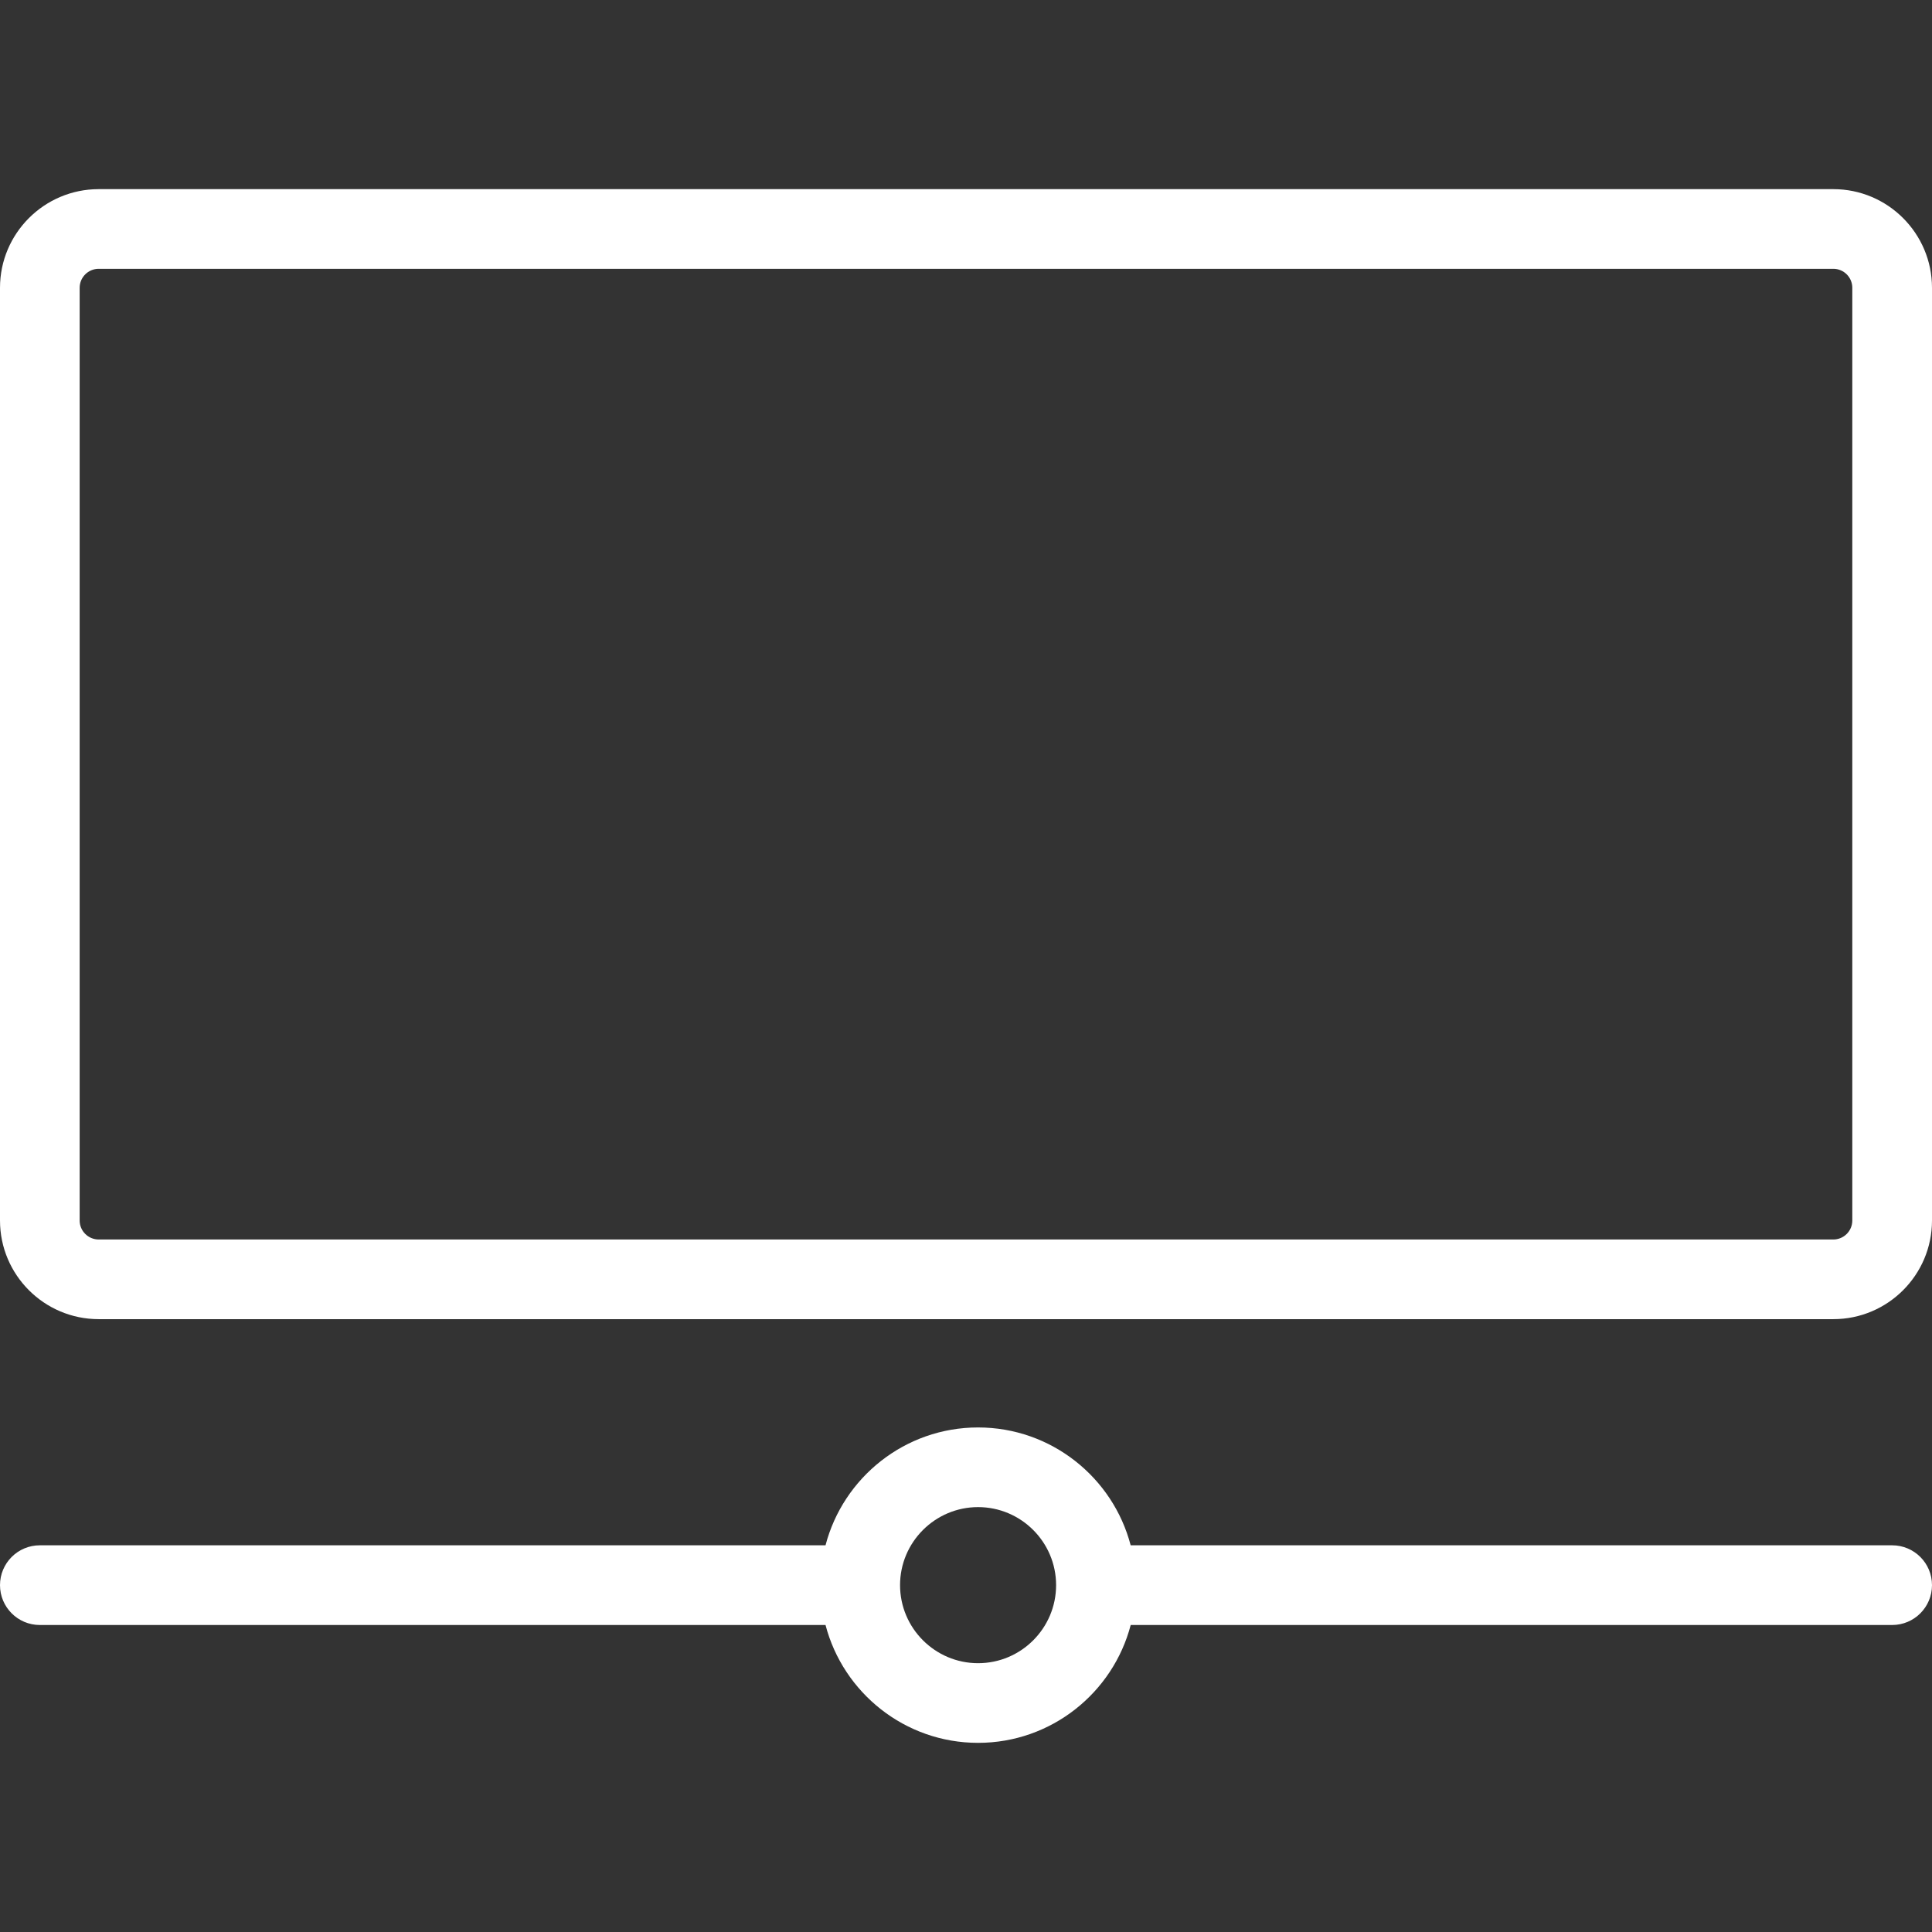
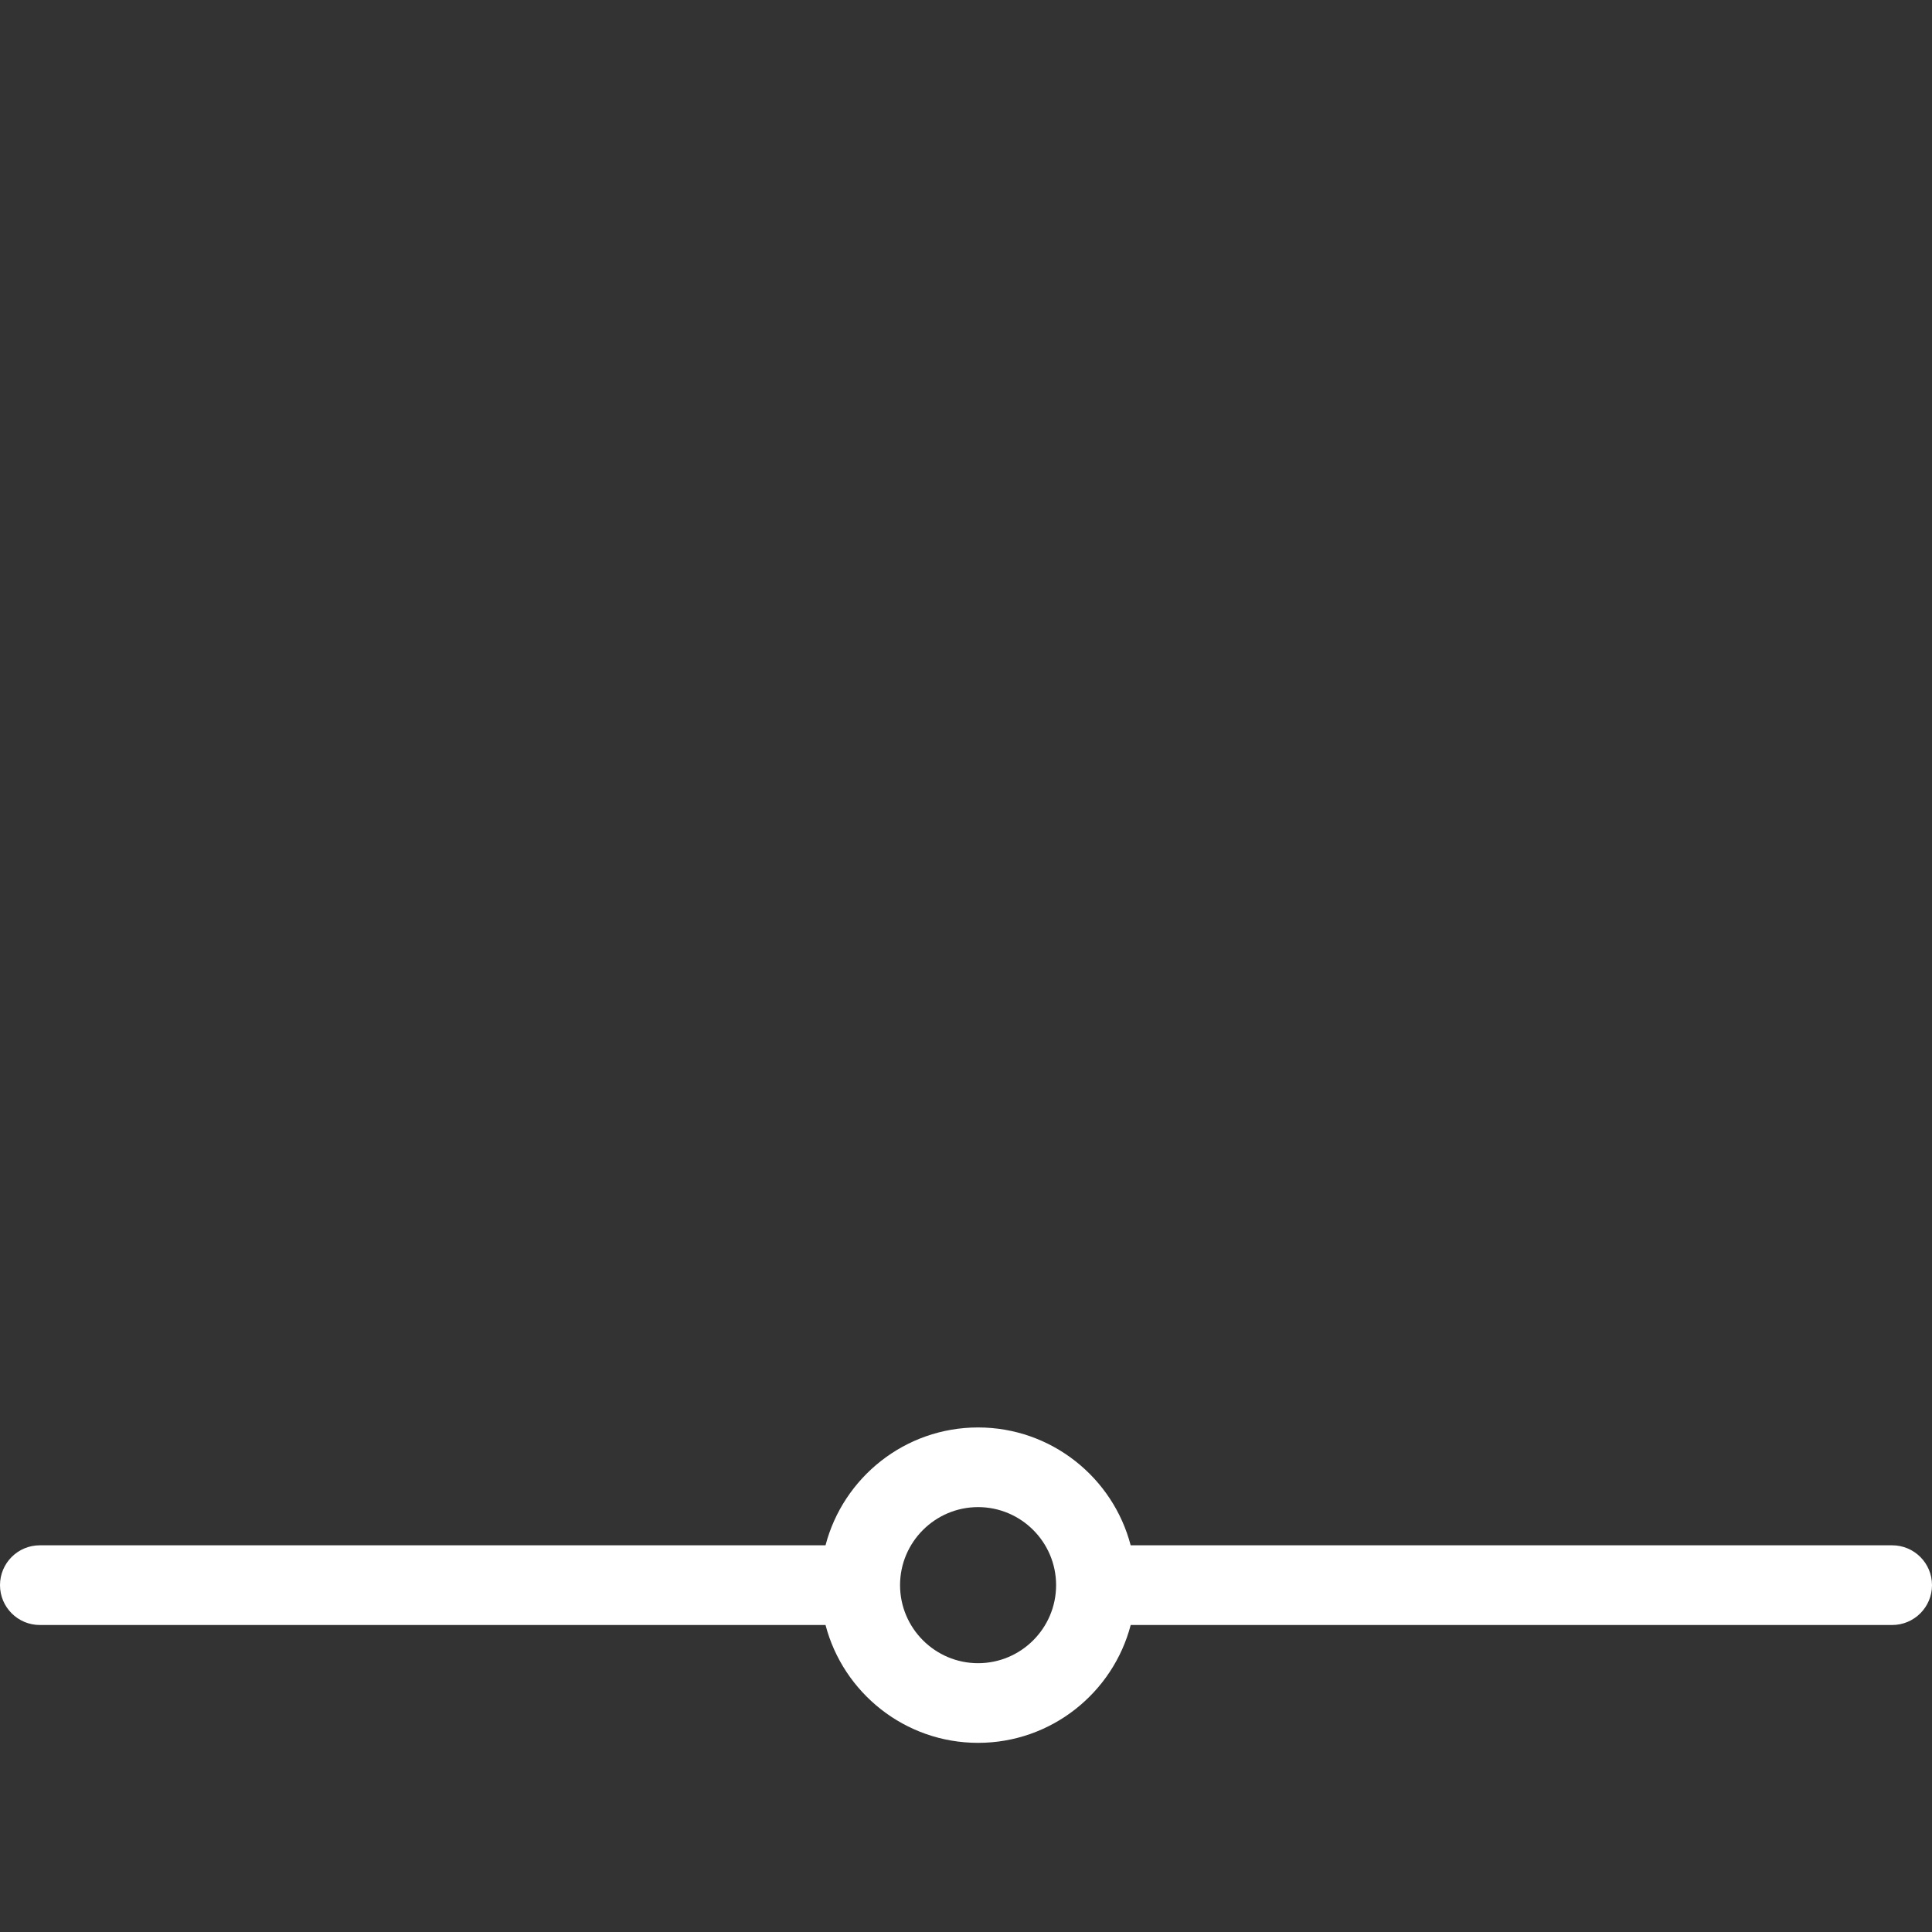
<svg xmlns="http://www.w3.org/2000/svg" width="52" height="52" viewBox="0 0 52 52" fill="none">
  <rect x="0" y="0" width="52" height="52" fill="#333333" stroke="none" />
-   <path d="M49.345 35.505H2.656C1.191 35.505 0 34.315 0 32.85V7.746C0 6.282 1.191 5.091 2.656 5.091H49.345C50.809 5.091 52 6.282 52 7.746V32.85C52 34.315 50.809 35.505 49.345 35.505ZM2.656 7.235C2.374 7.235 2.144 7.464 2.144 7.746V32.85C2.144 33.132 2.374 33.361 2.656 33.361H49.345C49.626 33.361 49.855 33.132 49.855 32.85V7.746C49.855 7.464 49.626 7.235 49.345 7.235H2.656Z" fill="white" />
  <path d="M50.928 41.592H30.432C29.956 39.769 28.295 38.42 26.325 38.42C24.355 38.42 22.695 39.769 22.219 41.592H1.072C0.48 41.592 0 42.072 0 42.664C0 43.257 0.48 43.737 1.072 43.737H22.219C22.695 45.56 24.355 46.909 26.325 46.909C28.296 46.909 29.957 45.56 30.433 43.737H50.928C51.52 43.737 52 43.257 52 42.664C52 42.072 51.52 41.592 50.928 41.592ZM26.325 44.765C25.168 44.765 24.225 43.822 24.225 42.664C24.225 41.507 25.168 40.564 26.325 40.564C27.483 40.564 28.425 41.507 28.425 42.664C28.425 43.823 27.483 44.765 26.325 44.765Z" fill="white" />
</svg>